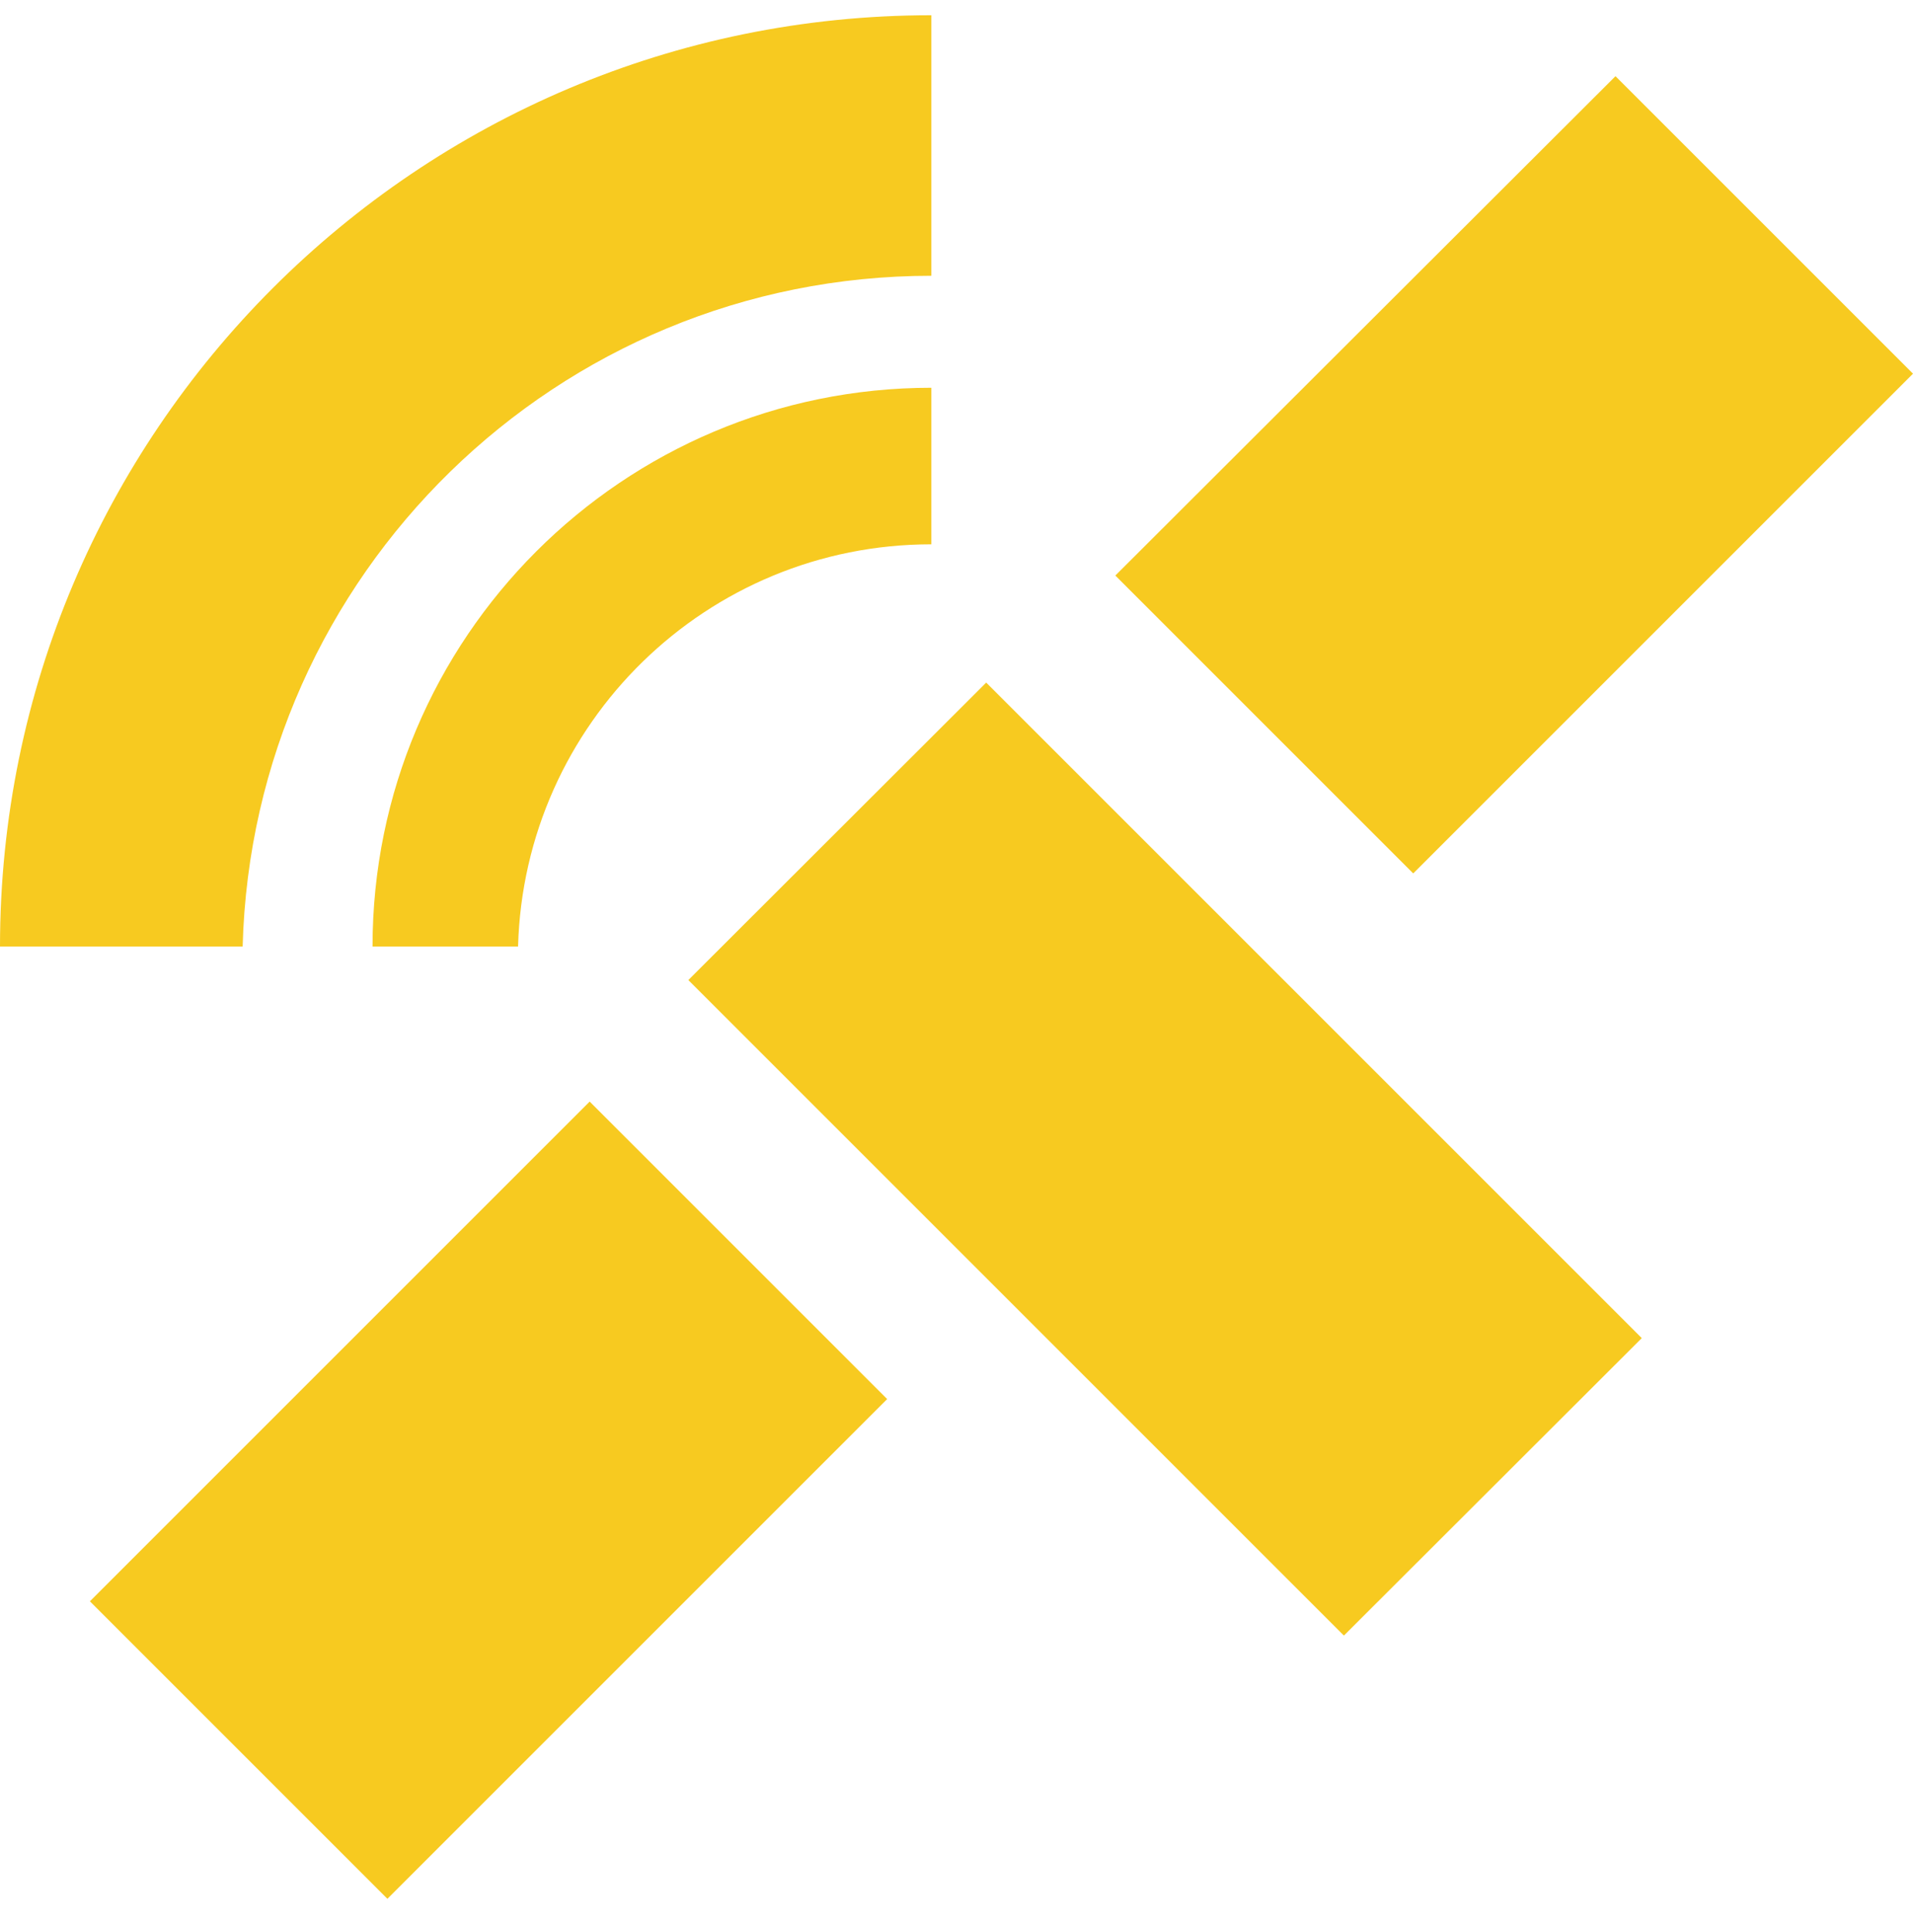
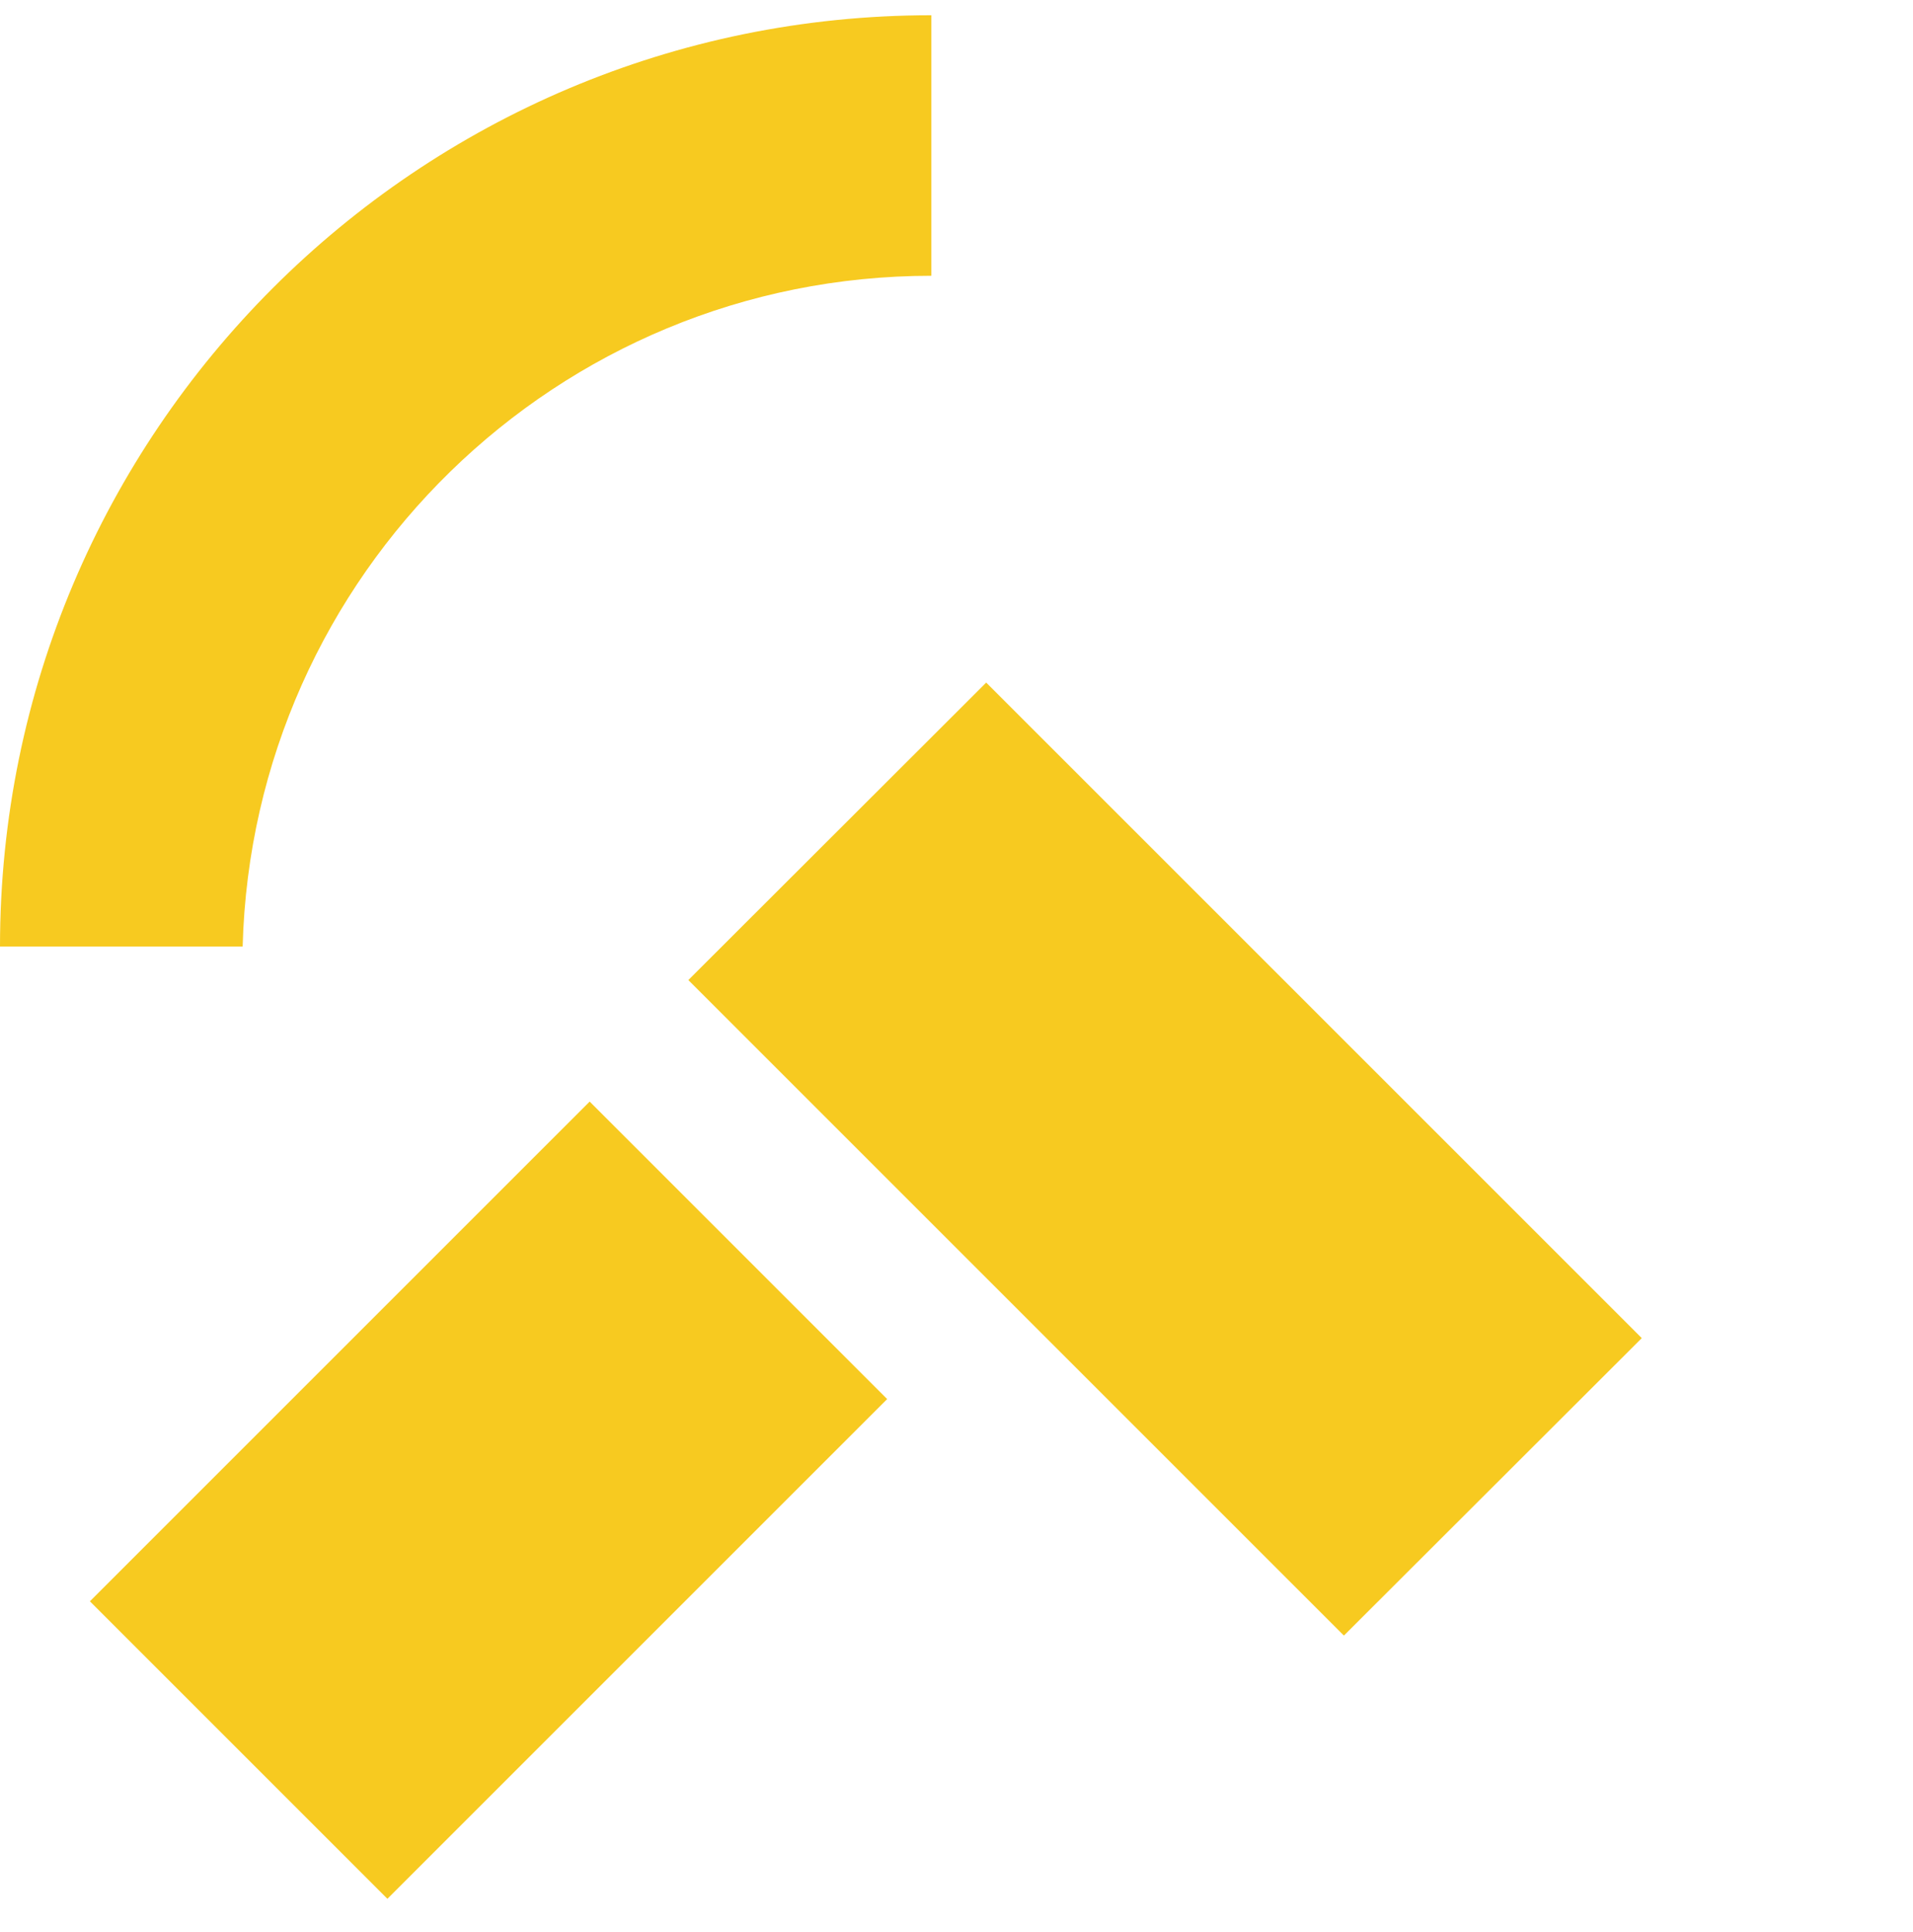
<svg xmlns="http://www.w3.org/2000/svg" width="100%" height="100%" viewBox="0 0 100 101" version="1.1" xml:space="preserve" style="fill-rule:evenodd;clip-rule:evenodd;stroke-linejoin:round;stroke-miterlimit:2;">
-   <rect id="satellite_yellow" x="0" y="0.031" width="100" height="100" style="fill:none;" />
  <clipPath id="_clip1">
    <rect x="0" y="0.031" width="100" height="100" />
  </clipPath>
  <g clip-path="url(#_clip1)">
    <g>
-       <path d="M48.686,14.417l-0,-13.62c-26.882,0 -48.686,21.804 -48.686,48.686l12.684,-0c0.518,-19.454 16.428,-35.066 36.002,-35.066Z" style="fill:#f7ca20;fill-rule:nonzero;" />
-       <path d="M48.686,28.455l-0,-8.184c-16.129,0 -29.212,13.083 -29.212,29.212l7.607,-0c0.318,-11.669 9.856,-21.028 21.605,-21.028Z" style="fill:#f7ca20;fill-rule:nonzero;" />
+       <path d="M48.686,14.417l-0,-13.62c-26.882,0 -48.686,21.804 -48.686,48.686l12.684,-0c0.518,-19.454 16.428,-35.066 36.002,-35.066" style="fill:#f7ca20;fill-rule:nonzero;" />
      <path d="M51.553,35.684l34.269,34.269l-15.571,15.551l-34.269,-34.269l15.571,-15.551Z" style="fill:#f7ca20;fill-rule:nonzero;" />
      <path d="M30.824,57.587l15.552,15.552l-26.125,26.125l-15.552,-15.552l26.125,-26.125Z" style="fill:#f7ca20;fill-rule:nonzero;" />
-       <path d="M100,19.535l-26.125,26.125l-15.572,-15.572l26.145,-26.105l15.552,15.552Z" style="fill:#f7ca20;fill-rule:nonzero;" />
    </g>
  </g>
</svg>